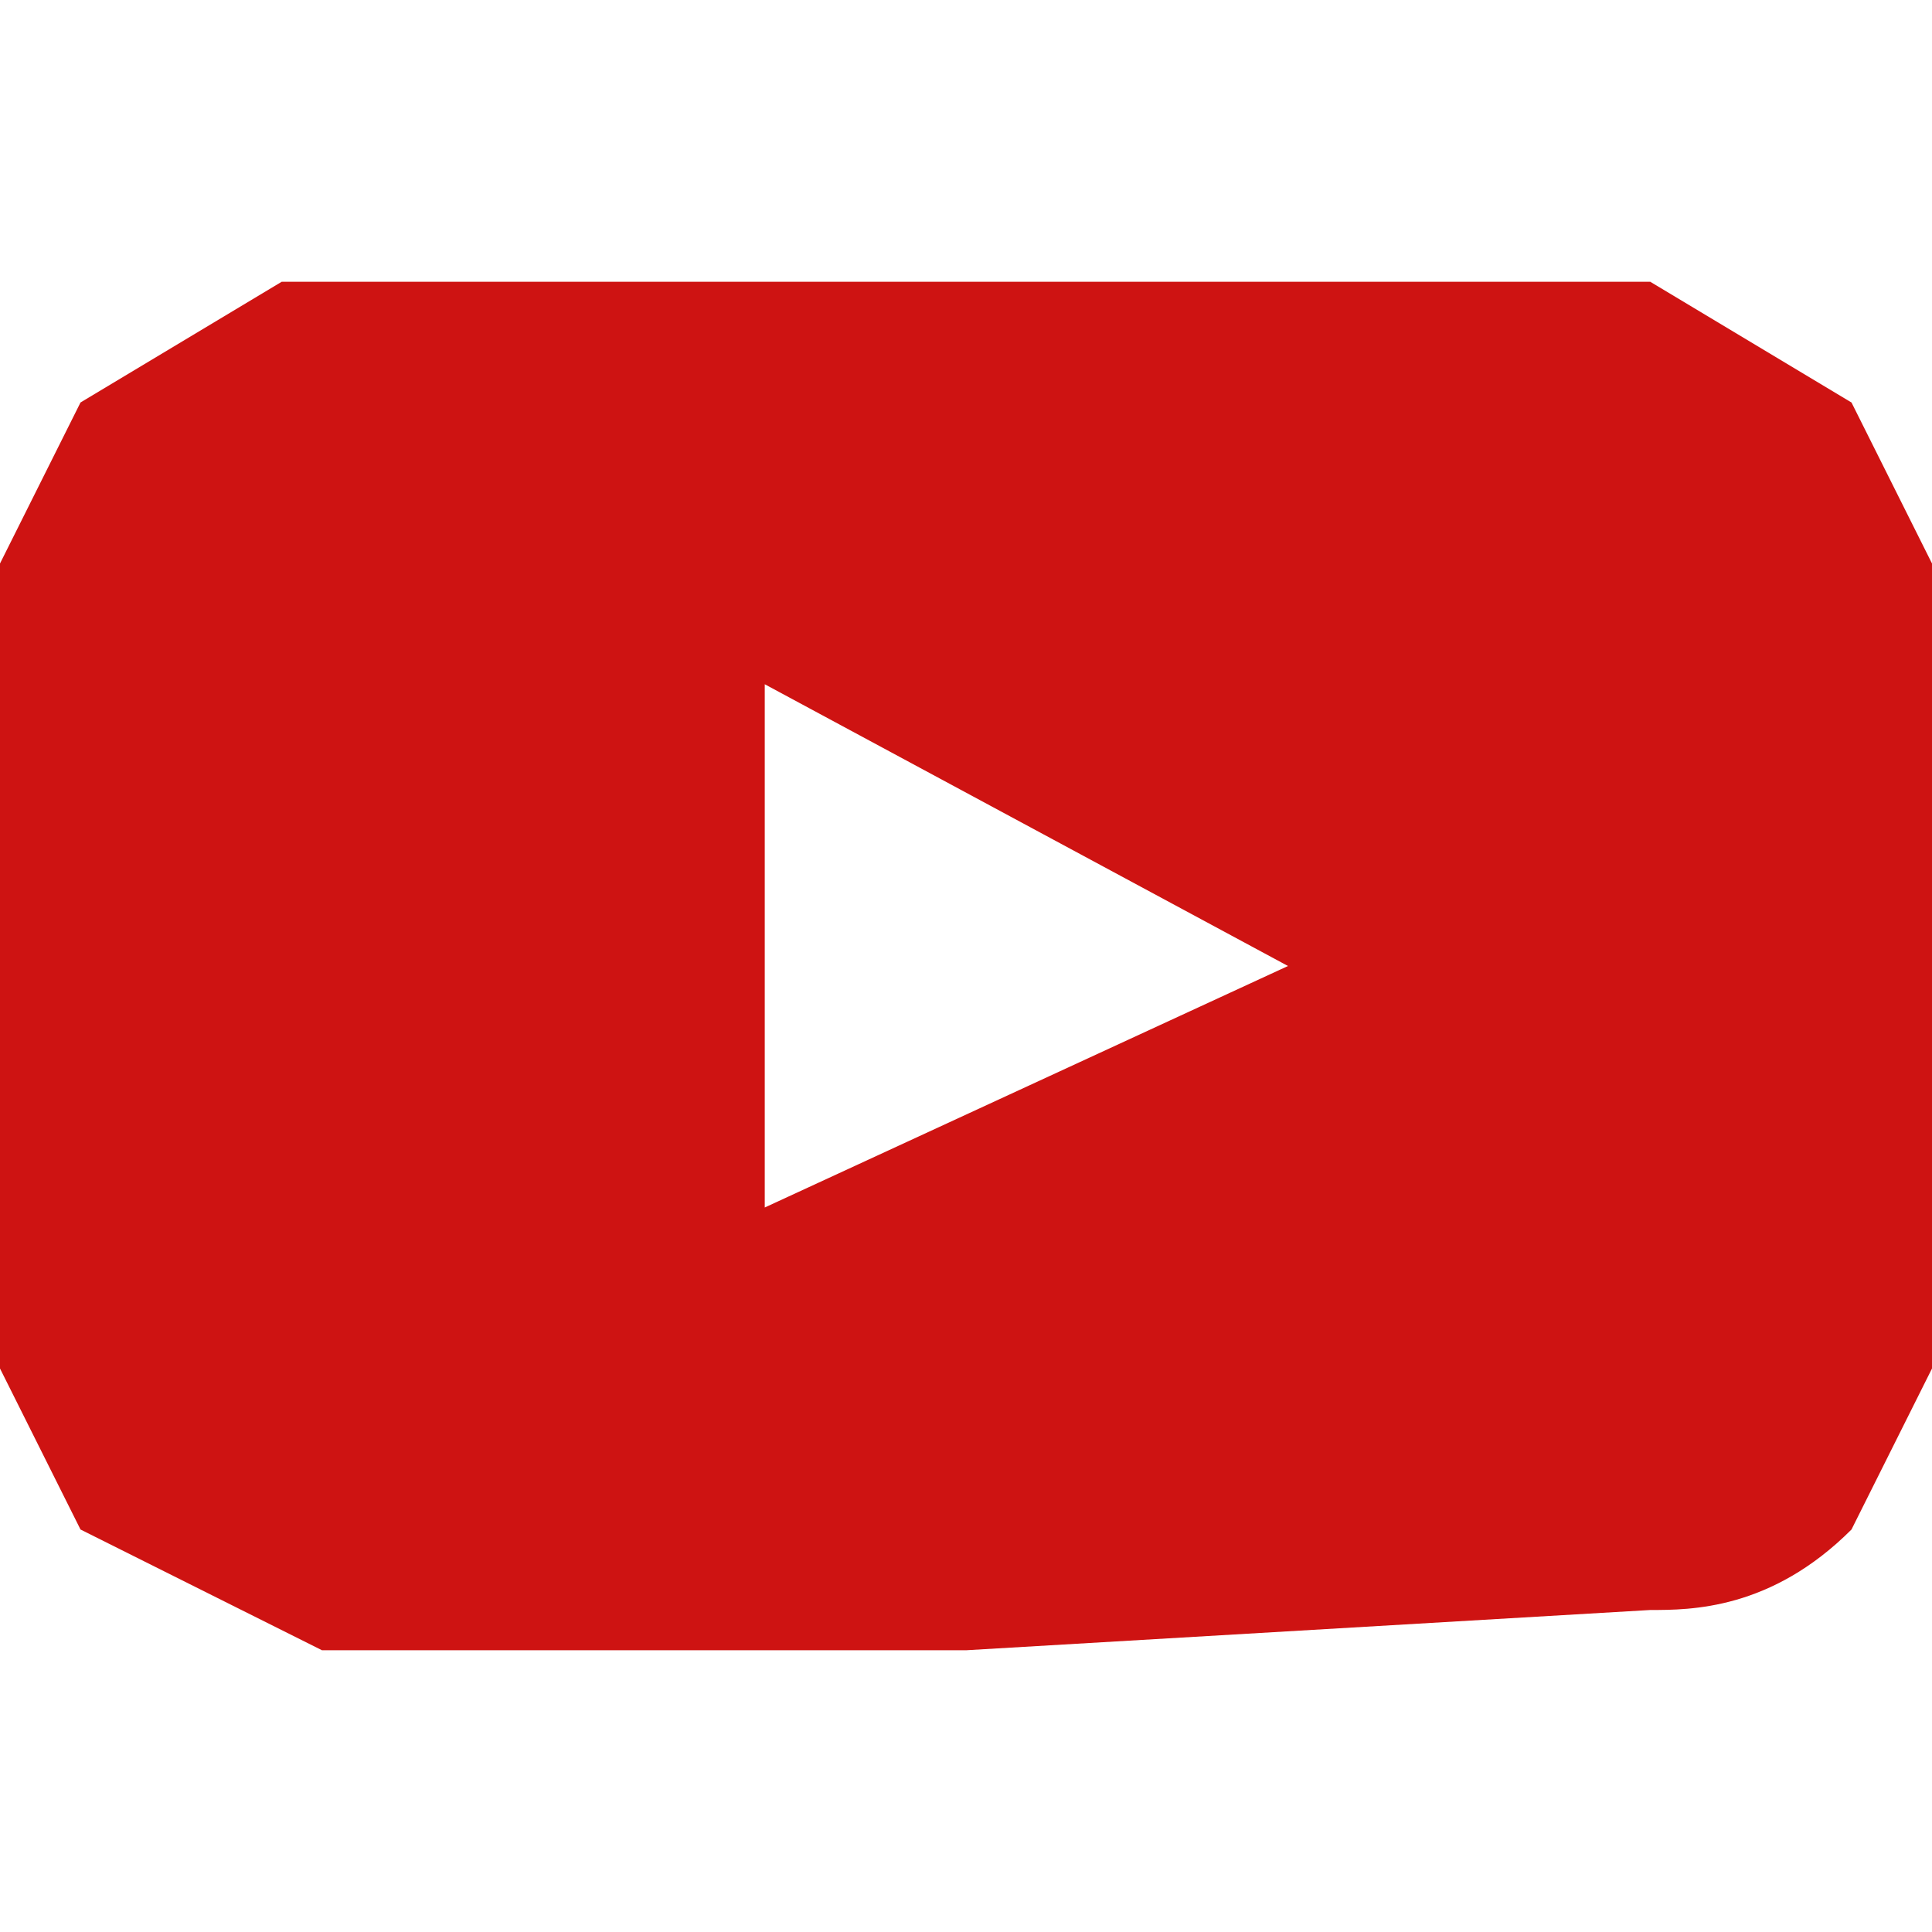
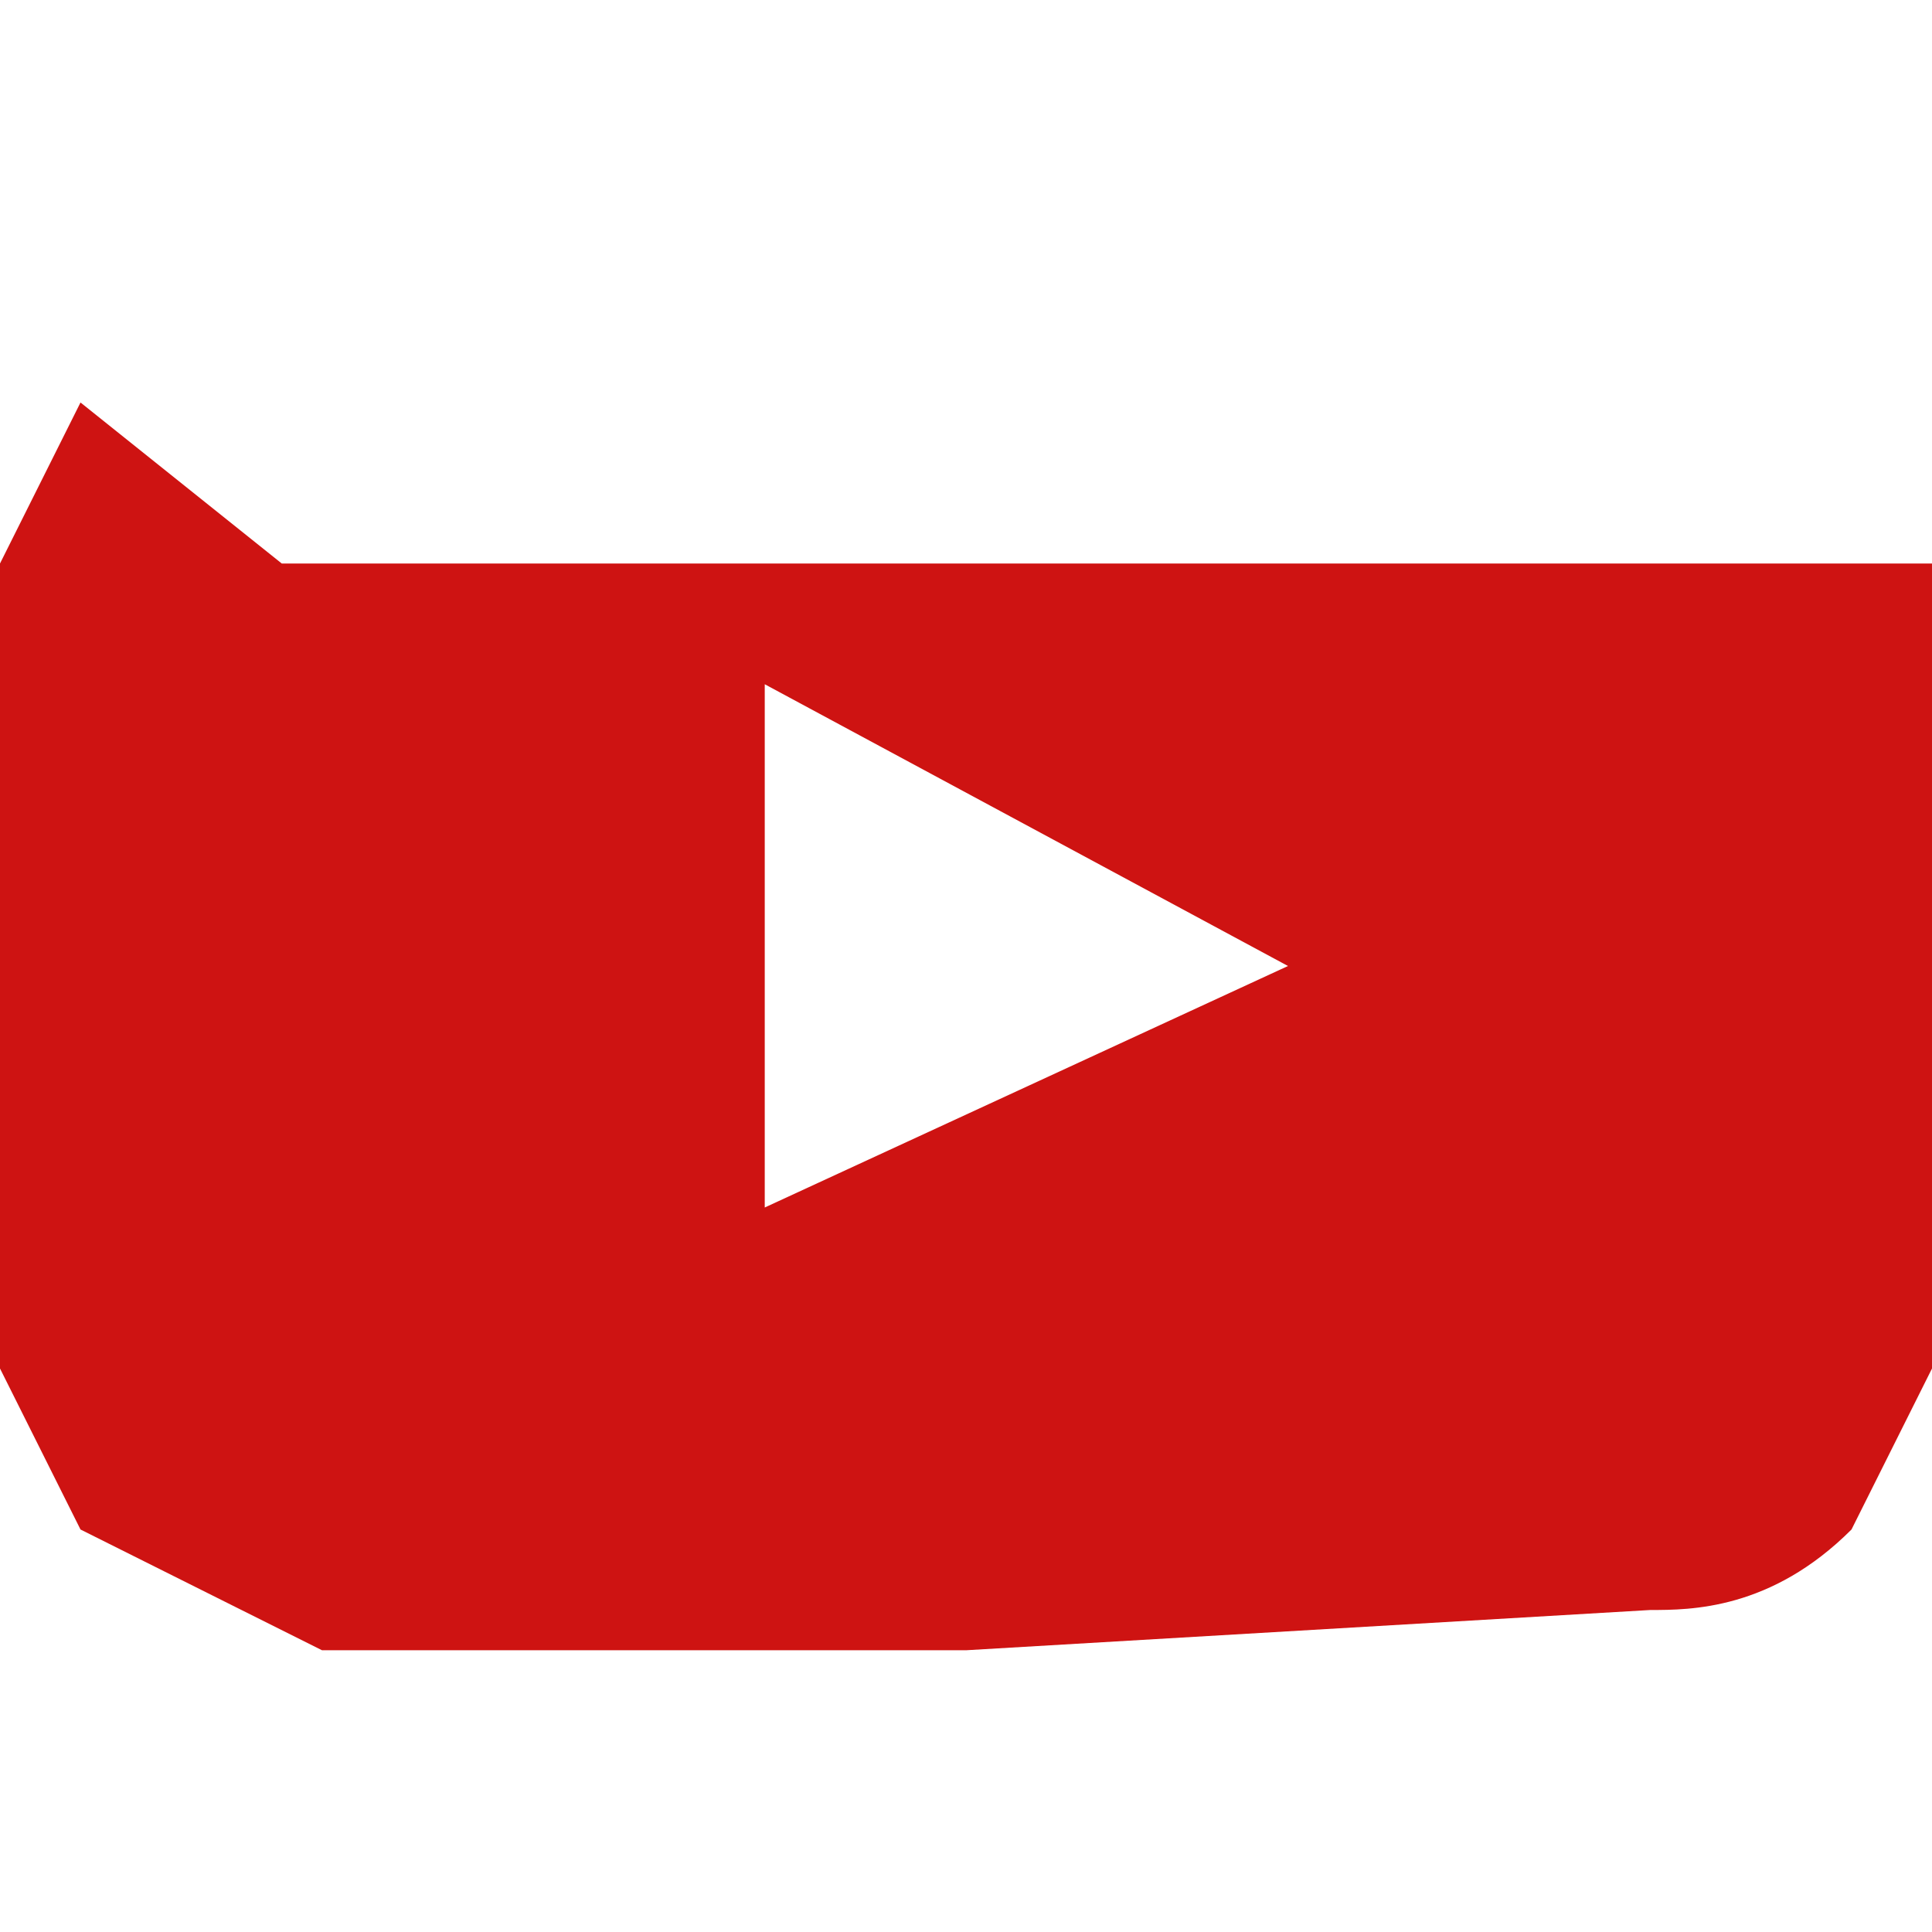
<svg xmlns="http://www.w3.org/2000/svg" viewBox="0 -7 48 48">
-   <path fill="#CE1312" fill-rule="evenodd" d="M19 23V10l13 7-13 6ZM48 7l-2-4-5-3H7L2 3 0 7v20l2 4 6 3h16l17-1c1 0 3 0 5-2l2-4V7Z" />
+   <path fill="#CE1312" fill-rule="evenodd" d="M19 23V10l13 7-13 6ZM48 7H7L2 3 0 7v20l2 4 6 3h16l17-1c1 0 3 0 5-2l2-4V7Z" />
</svg>